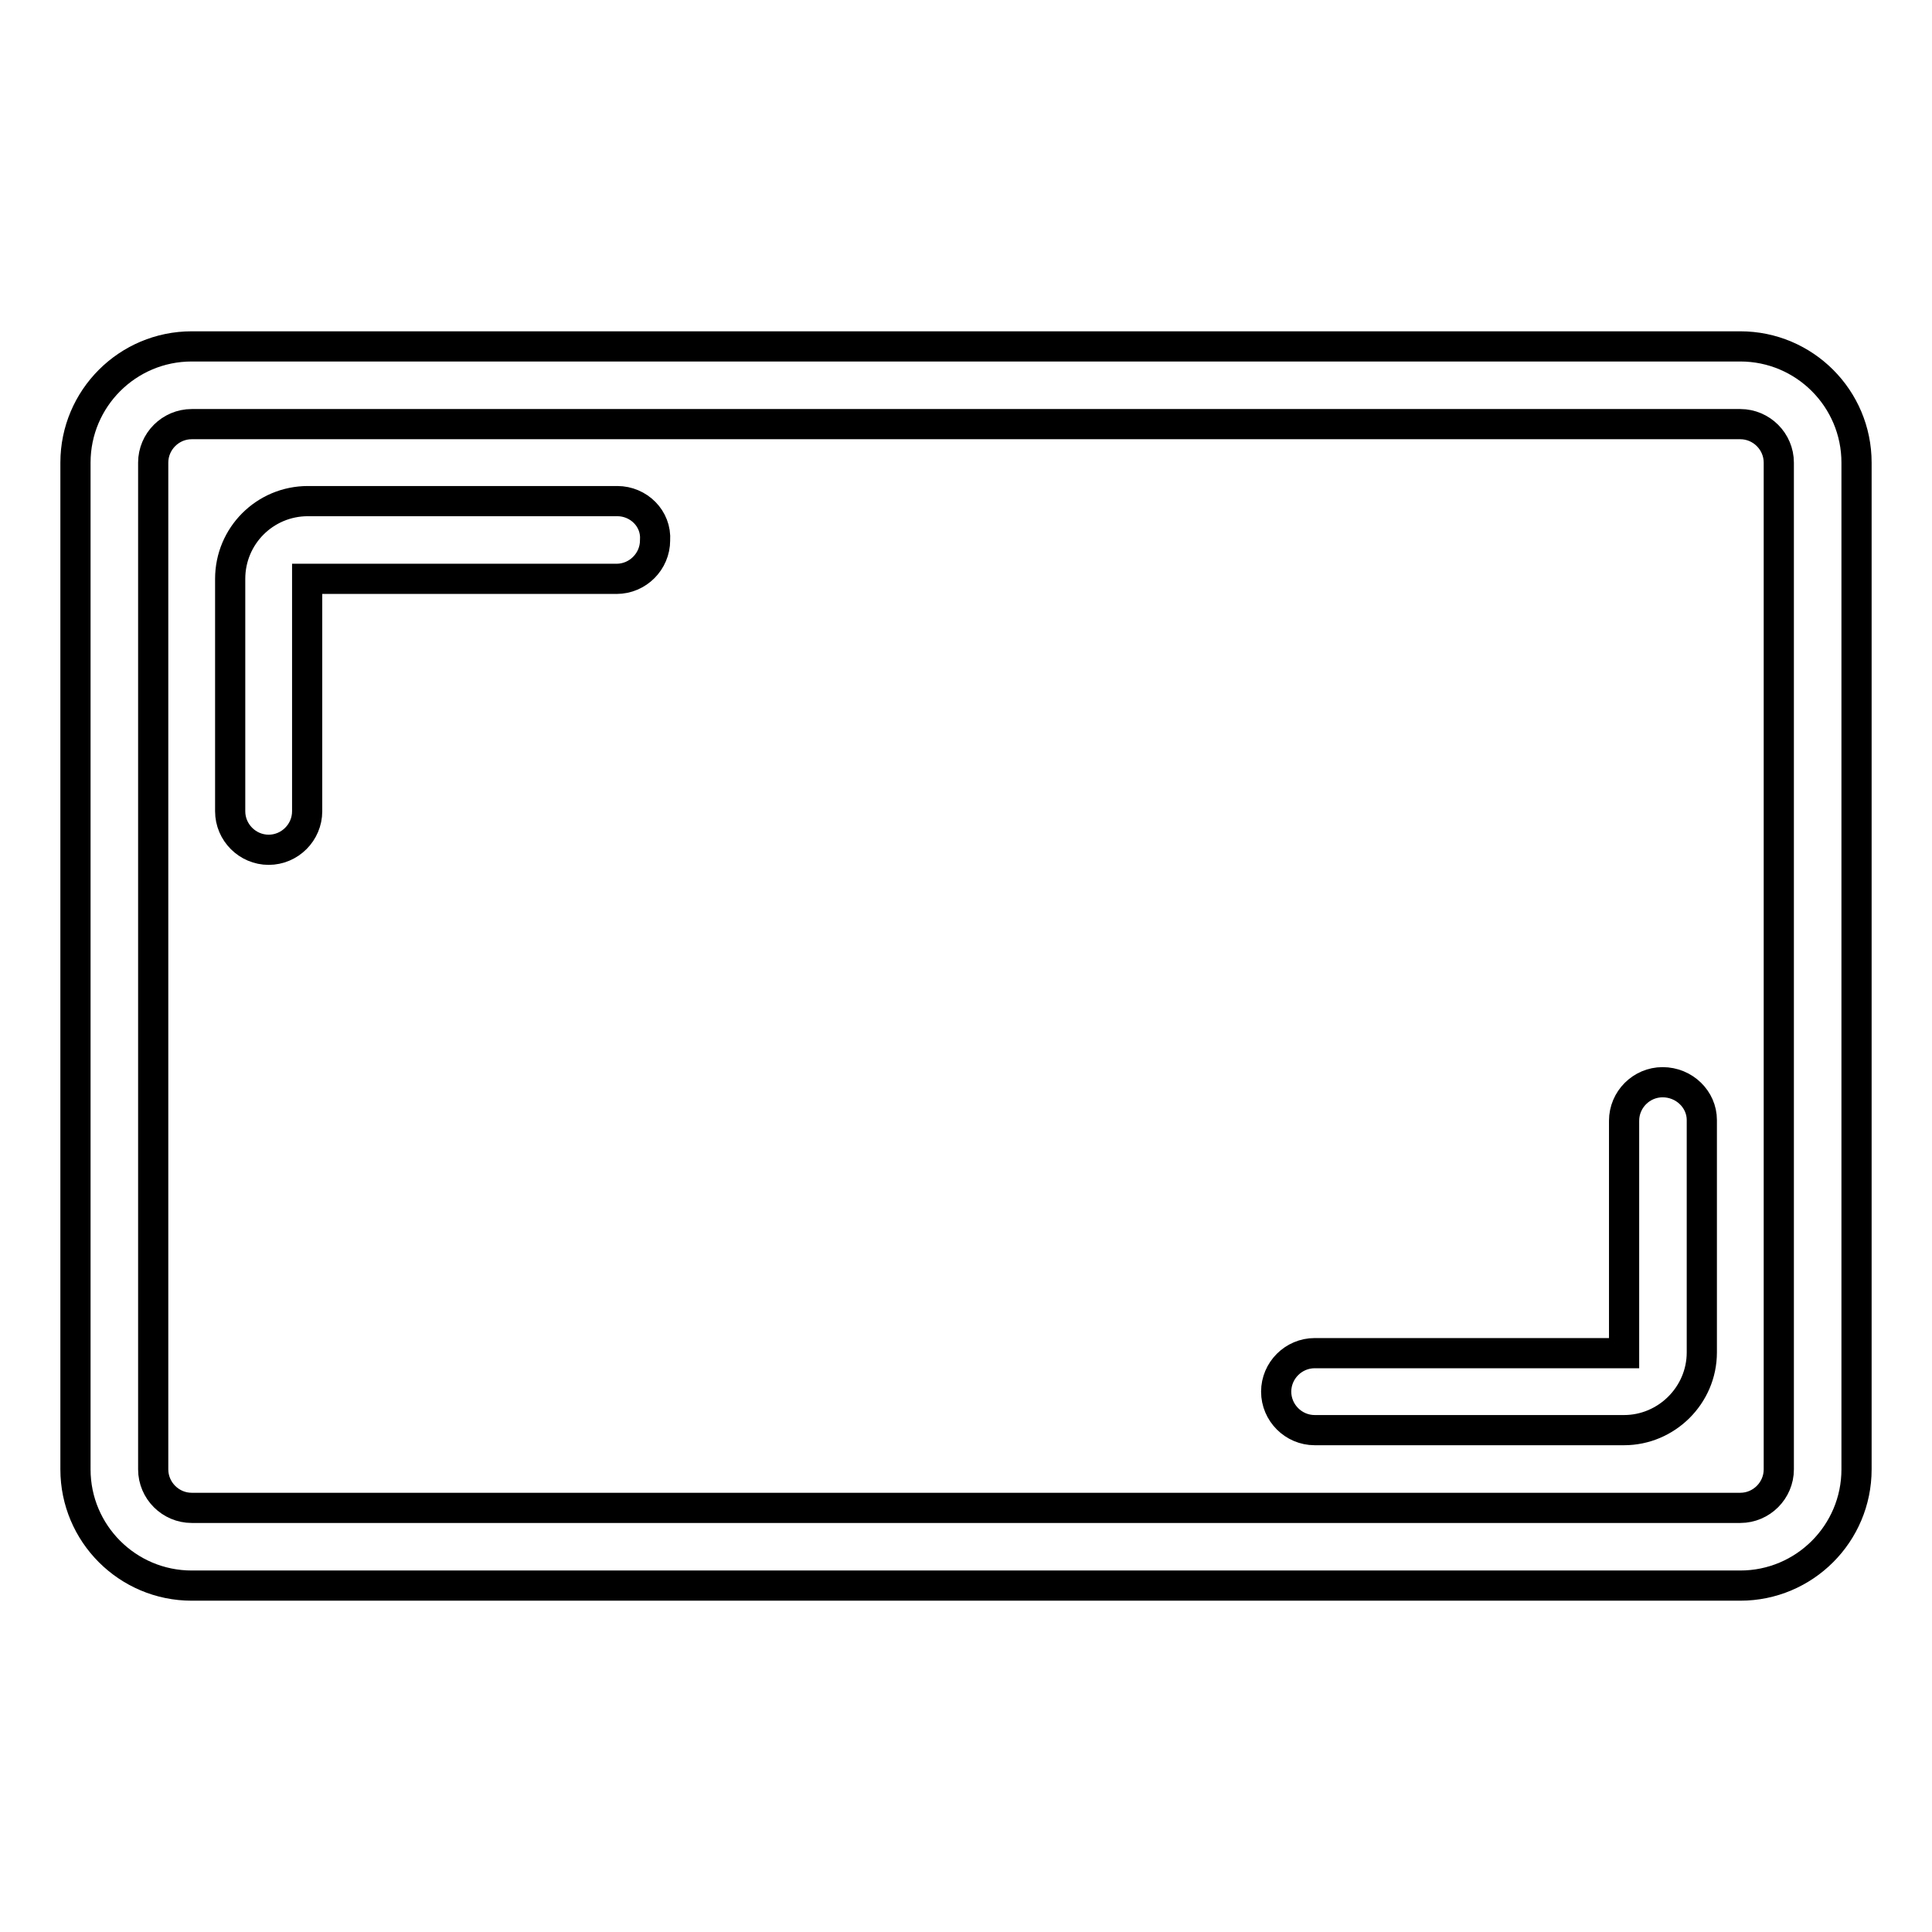
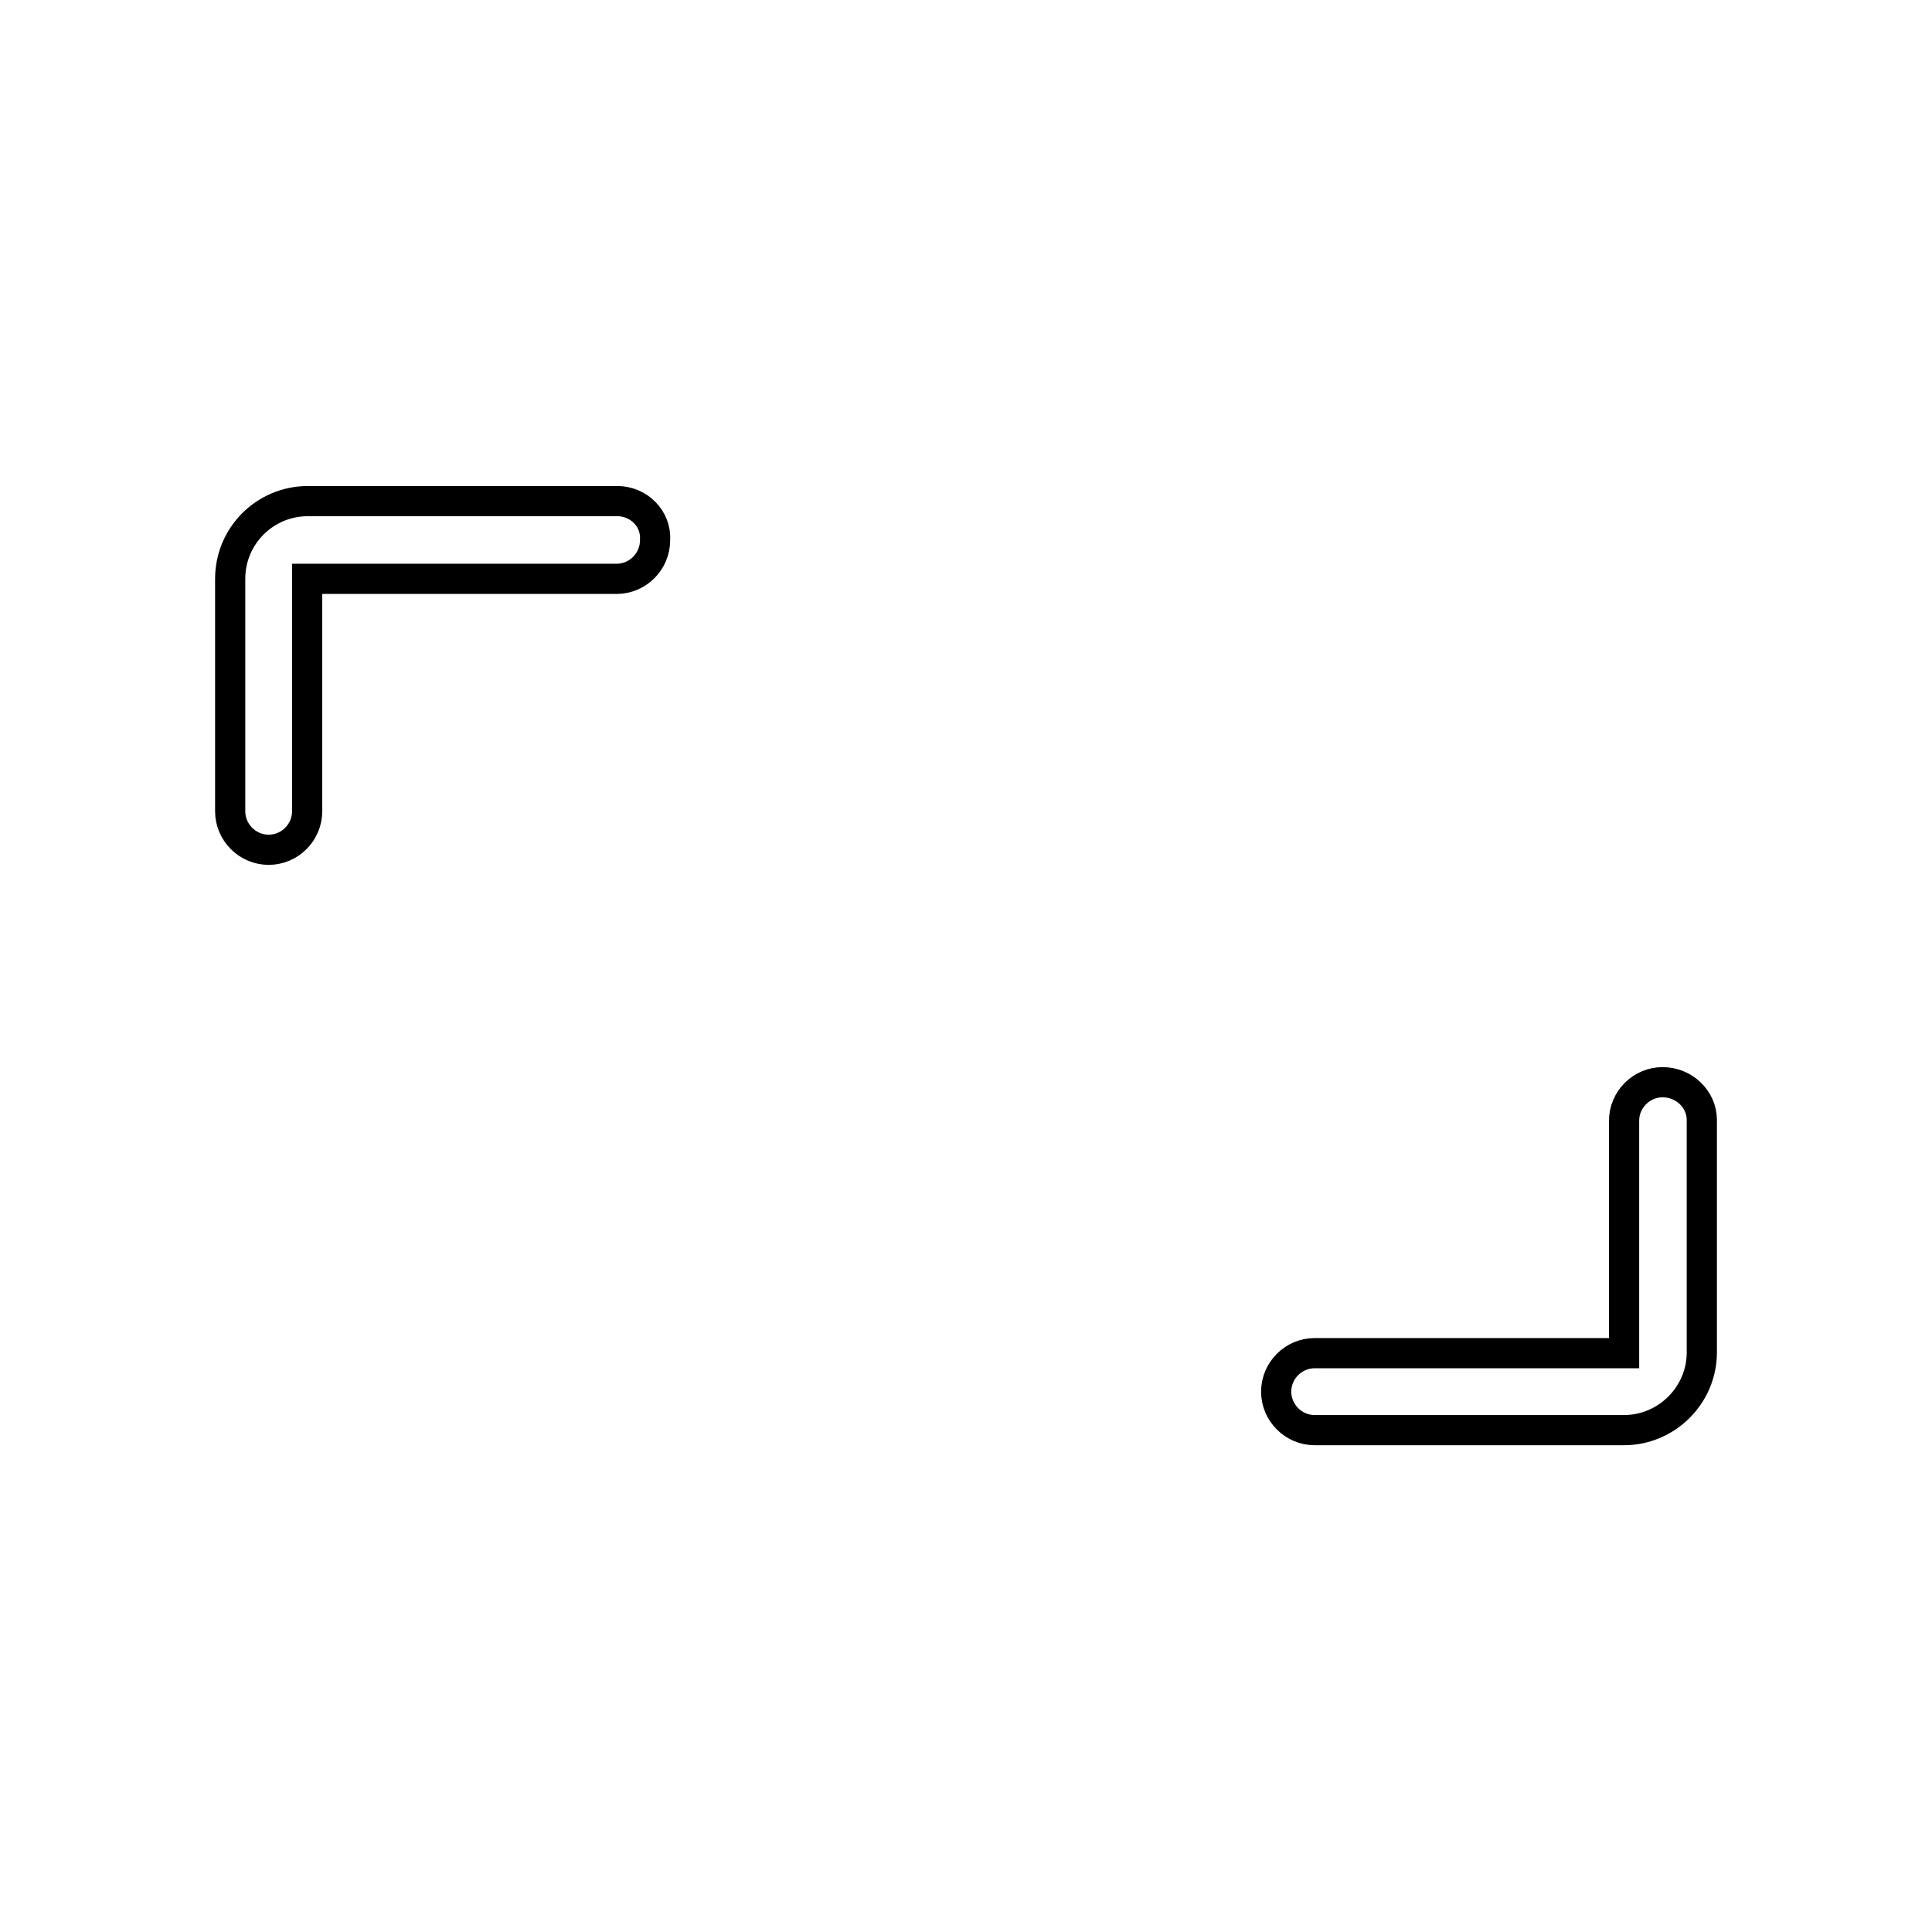
<svg xmlns="http://www.w3.org/2000/svg" version="1.1" x="0px" y="0px" viewBox="0 0 256 256" enable-background="new 0 0 256 256" xml:space="preserve">
  <g>
-     <path stroke-width="4" fill-opacity="0" stroke="#000000" d="M230.6,45.9H25.4c-8.5,0-15.4,6.9-15.4,15.4v133.4c0,8.5,6.9,15.4,15.4,15.4h205.2 c8.5,0,15.4-6.9,15.4-15.4V61.3C246,52.8,239.1,45.9,230.6,45.9z M235.7,194.7c0,2.8-2.3,5.1-5.1,5.1H25.4c-2.8,0-5.1-2.3-5.1-5.1 V61.3c0-2.8,2.3-5.1,5.1-5.1h205.2c2.8,0,5.1,2.3,5.1,5.1V194.7L235.7,194.7z" />
    <path stroke-width="4" fill-opacity="0" stroke="#000000" d="M81.8,66.4h-41c-5.7,0-10.3,4.6-10.3,10.3v30.8c0,2.8,2.3,5.1,5.1,5.1c2.8,0,5.1-2.3,5.1-5.1V76.7h41 c2.8,0,5.1-2.3,5.1-5.1C87,68.7,84.6,66.4,81.8,66.4z M220.3,143.4c-2.8,0-5.1,2.3-5.1,5.1v30.8h-41c-2.8,0-5.1,2.3-5.1,5.1 s2.3,5.1,5.1,5.1h41c5.6,0,10.3-4.6,10.3-10.3v-30.8C225.5,145.7,223.2,143.4,220.3,143.4z" />
  </g>
</svg>